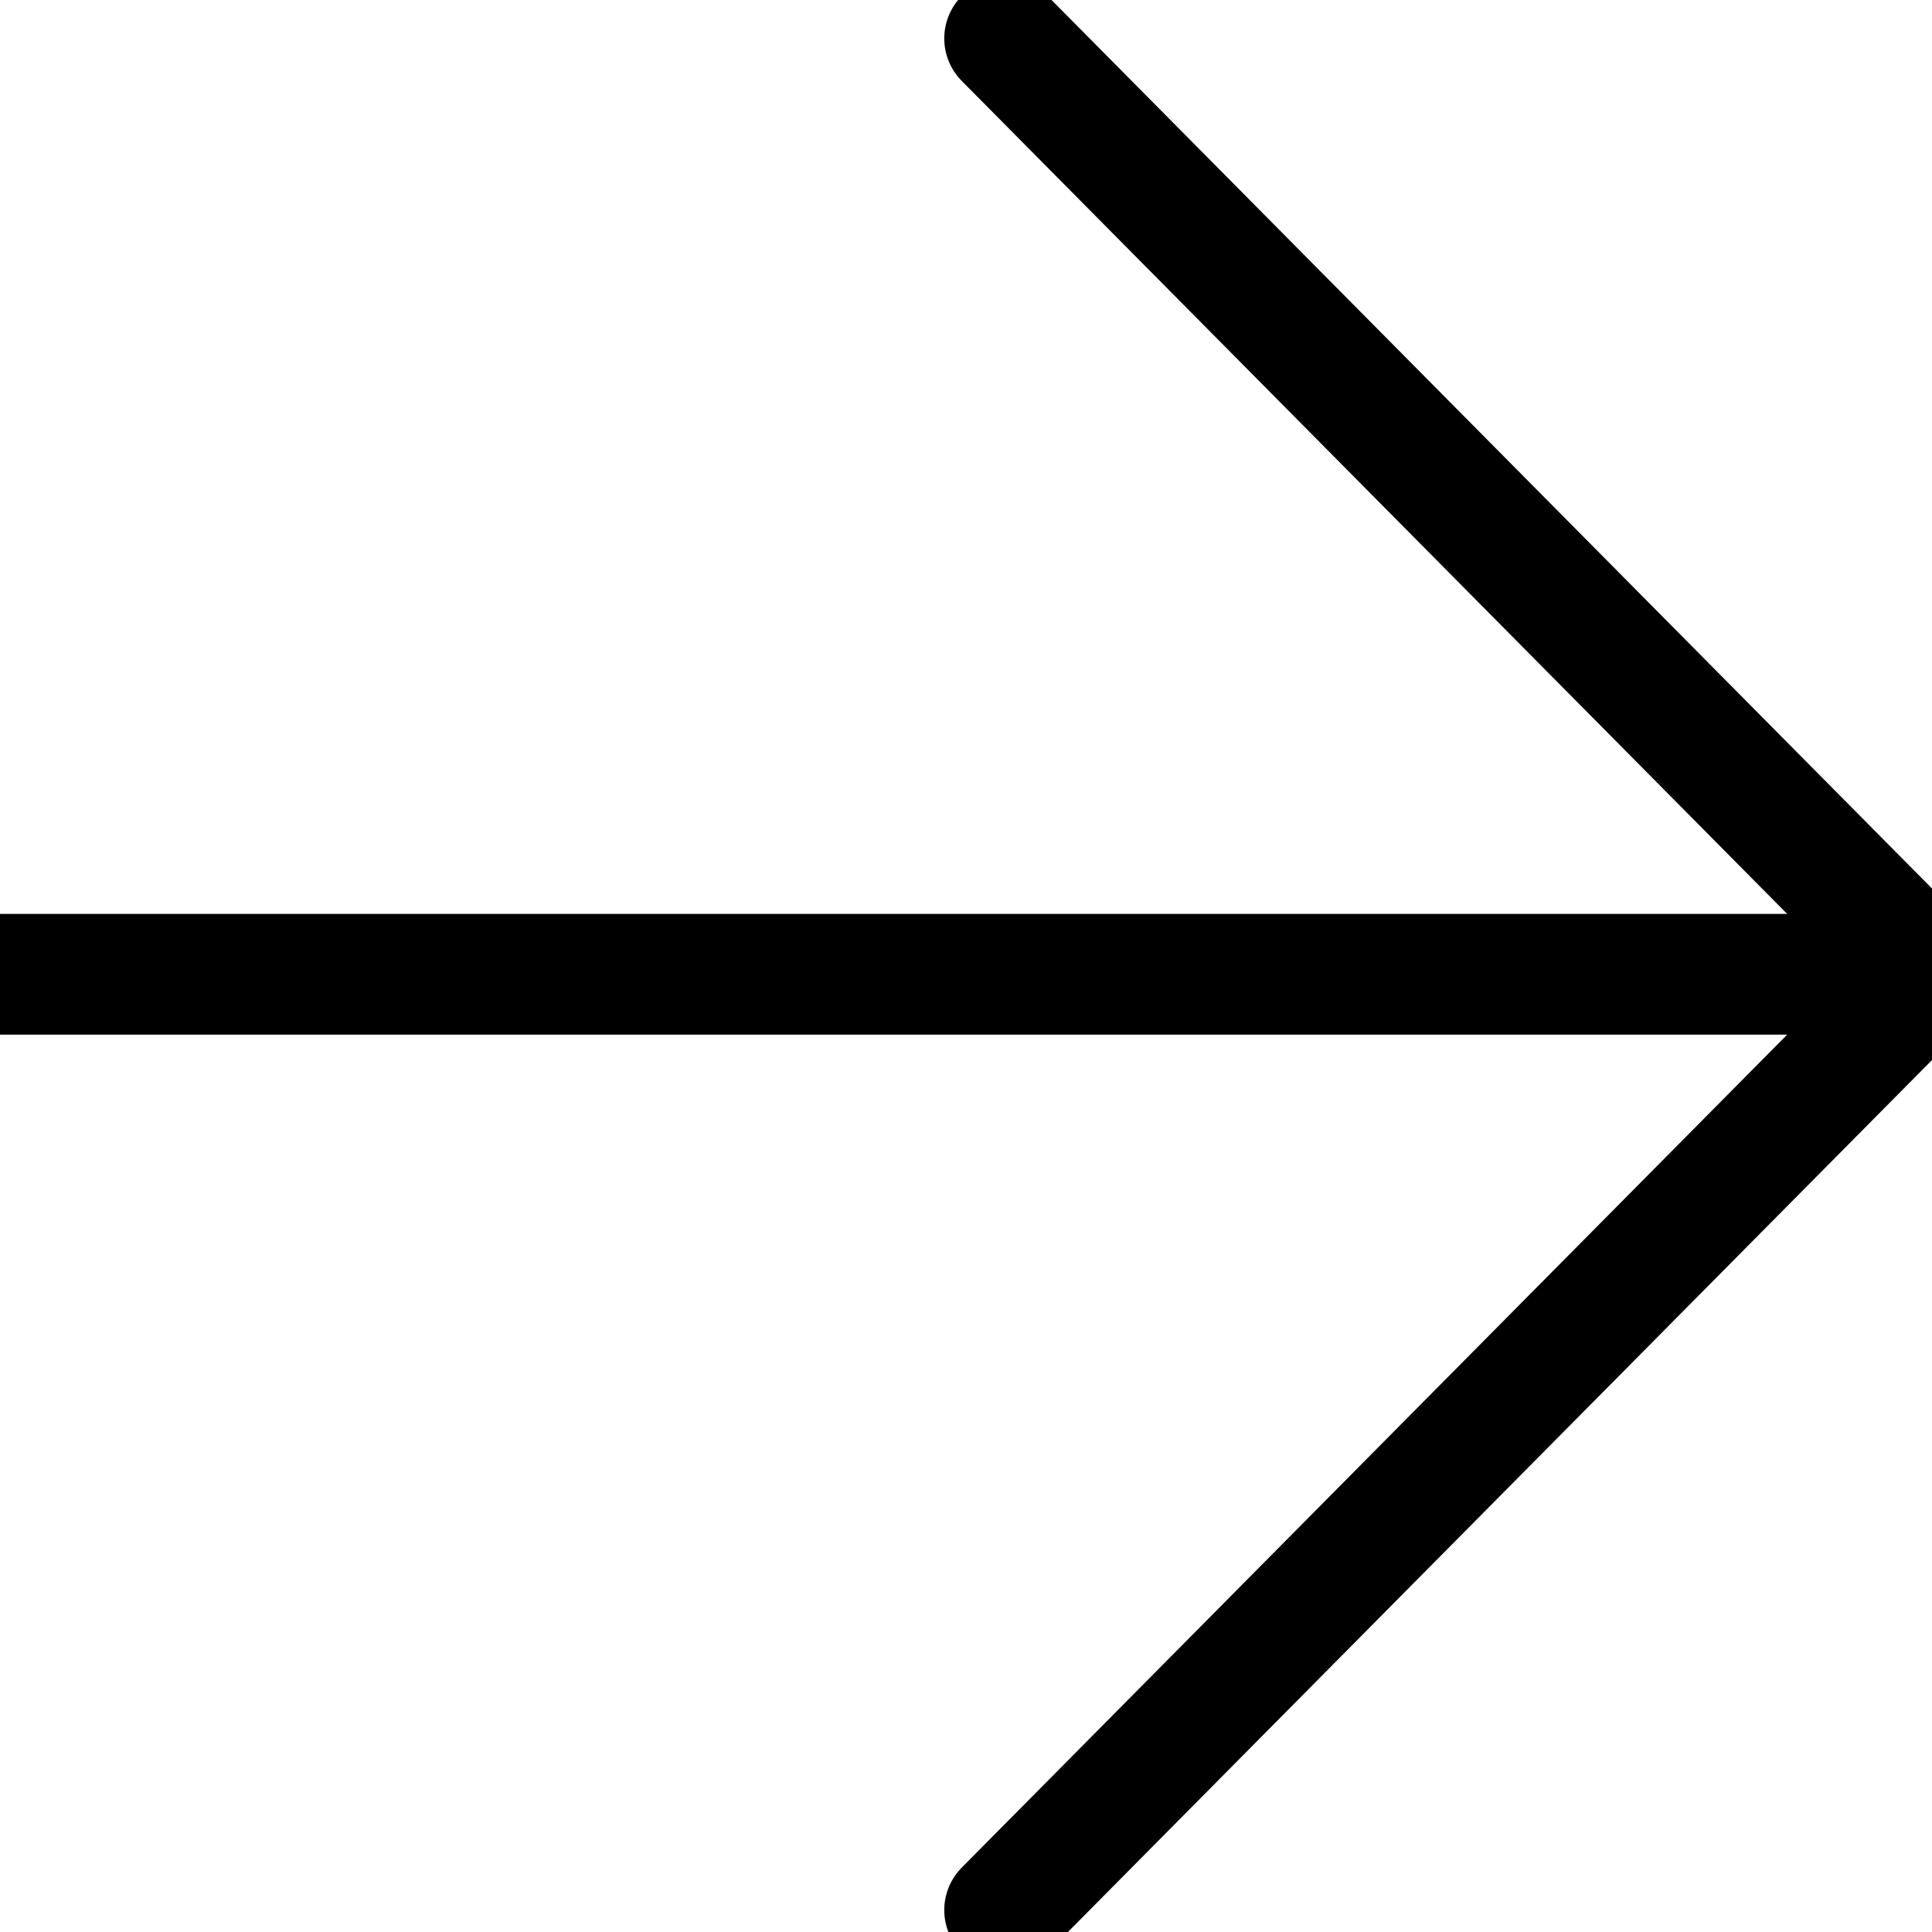
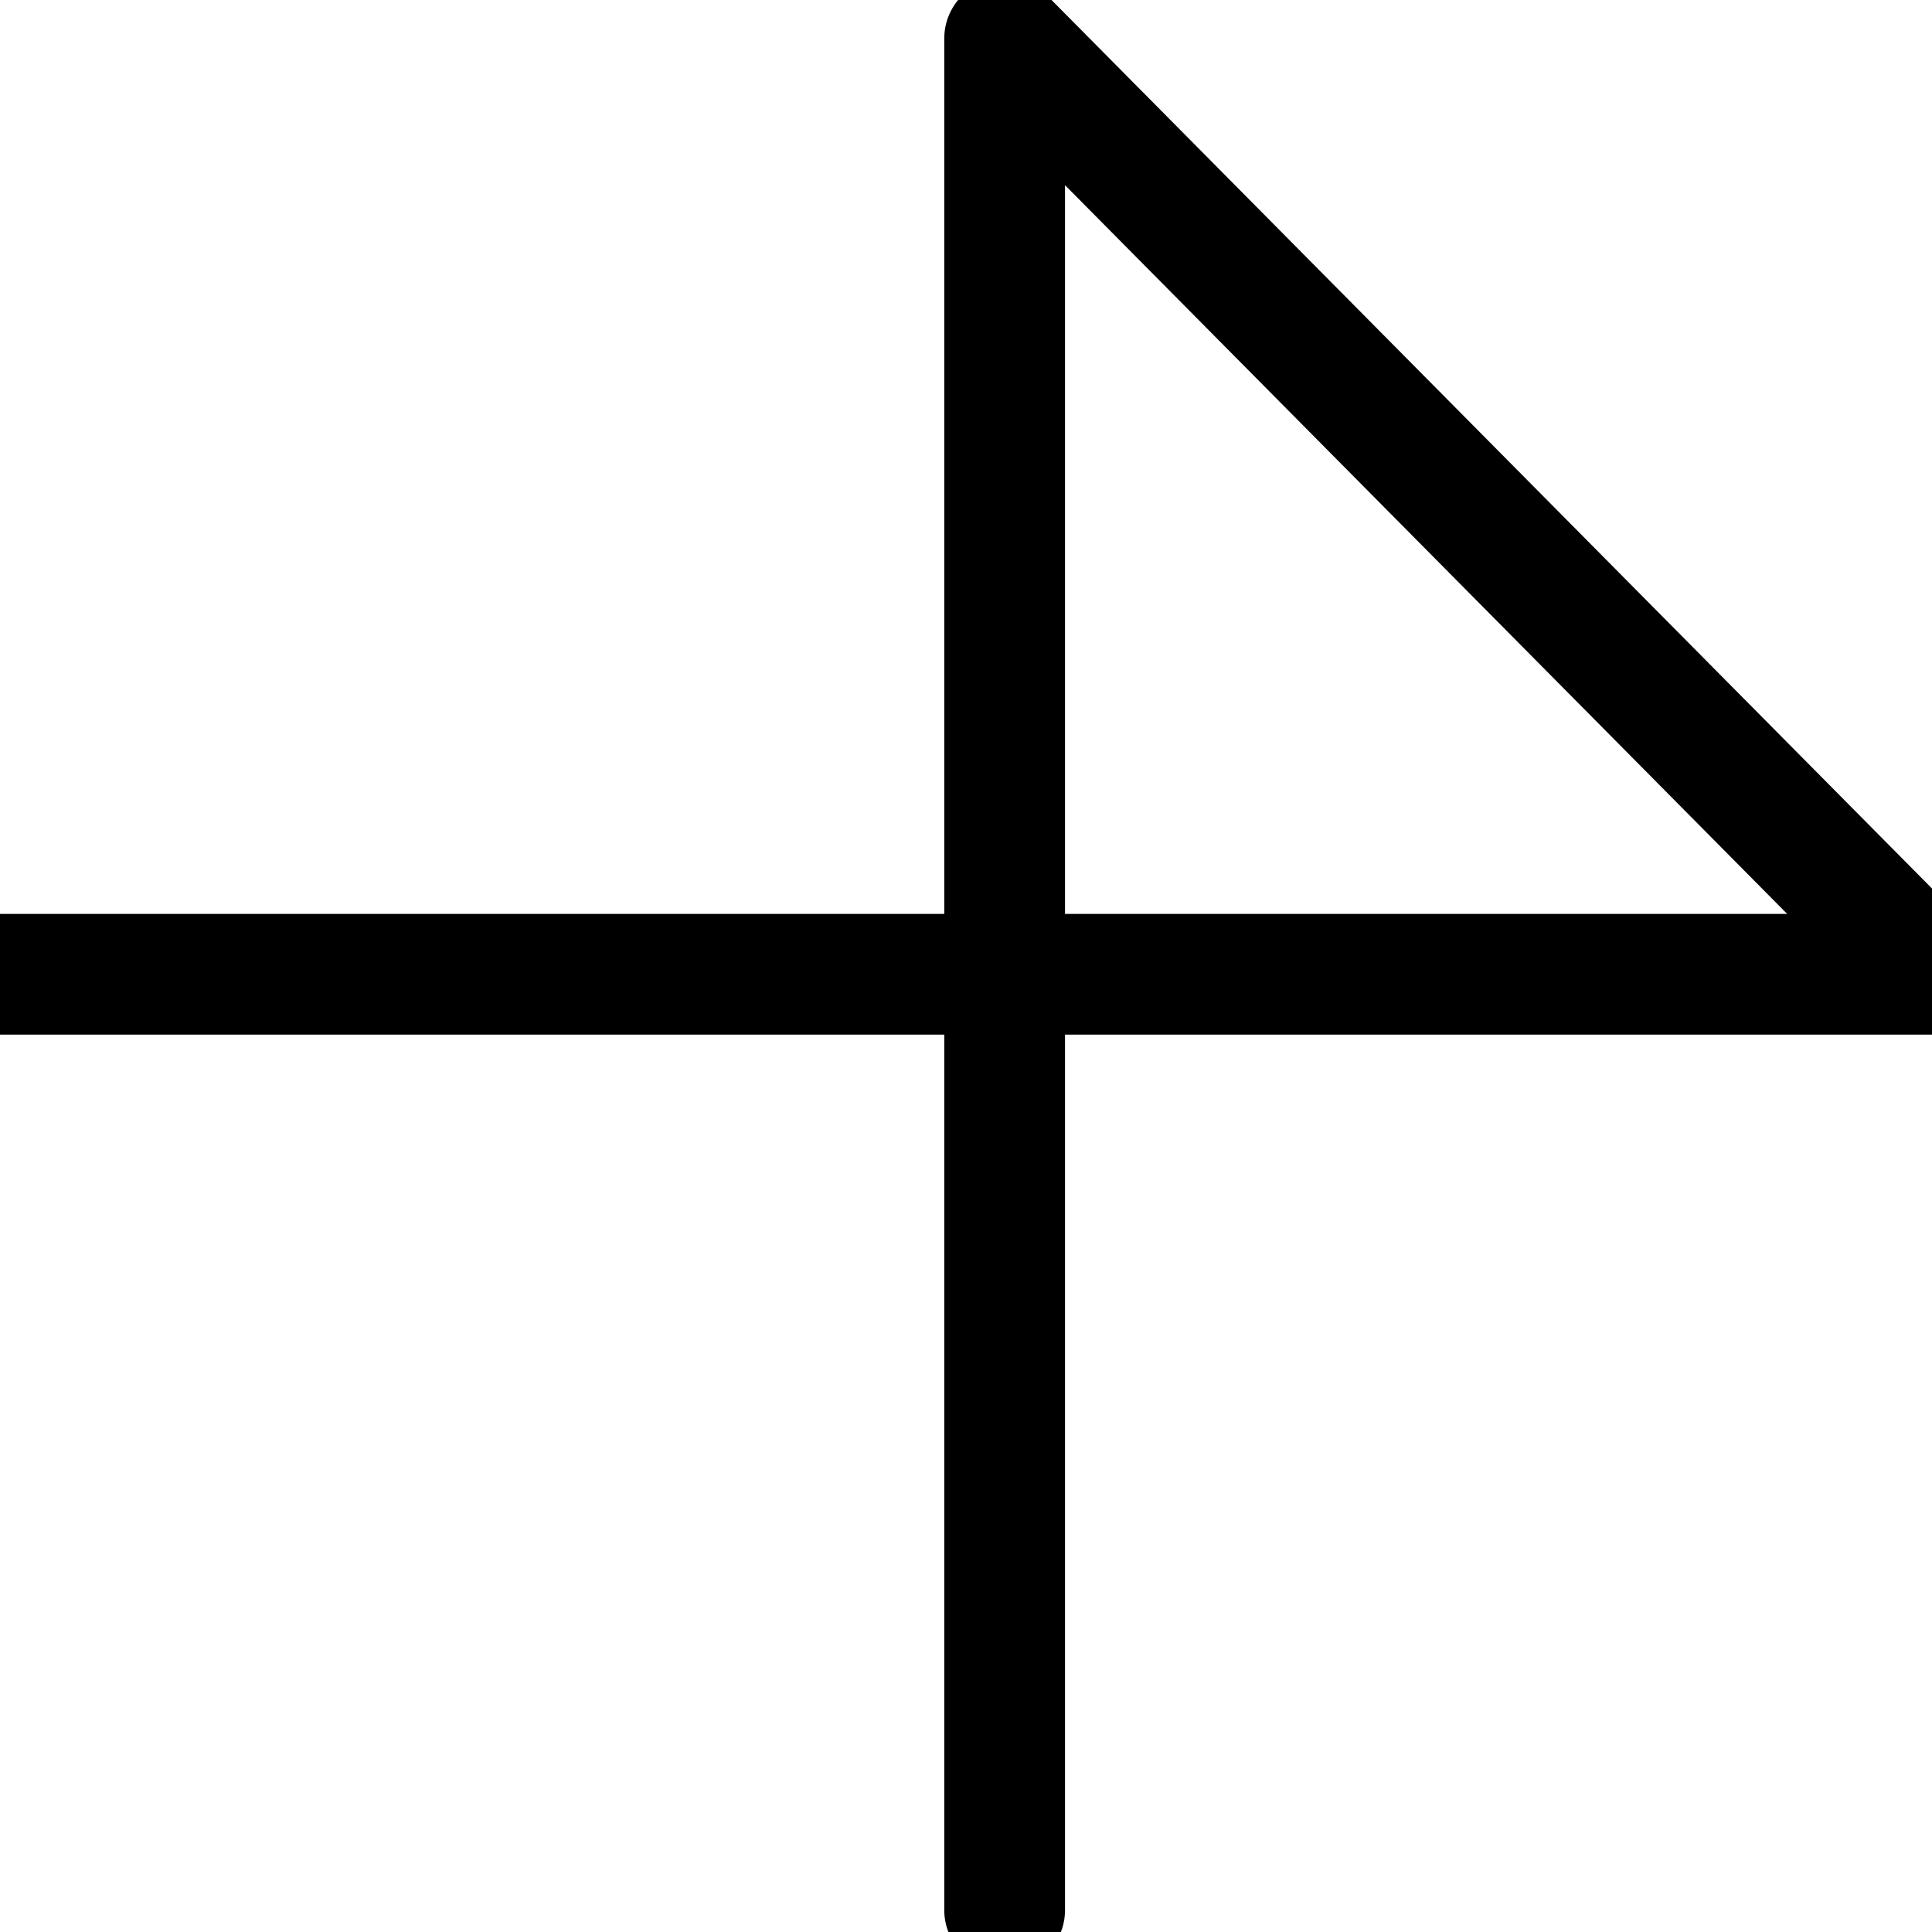
<svg xmlns="http://www.w3.org/2000/svg" width="32" height="32" viewBox="0 0 32 32" fill="none">
-   <path d="M7.15256e-07 16.137H32M32 16.137L16.64 0.637M32 16.137L16.64 31.637" stroke="black" stroke-width="2" stroke-linecap="round" stroke-linejoin="round" />
+   <path d="M7.15256e-07 16.137H32M32 16.137L16.64 0.637L16.64 31.637" stroke="black" stroke-width="2" stroke-linecap="round" stroke-linejoin="round" />
</svg>